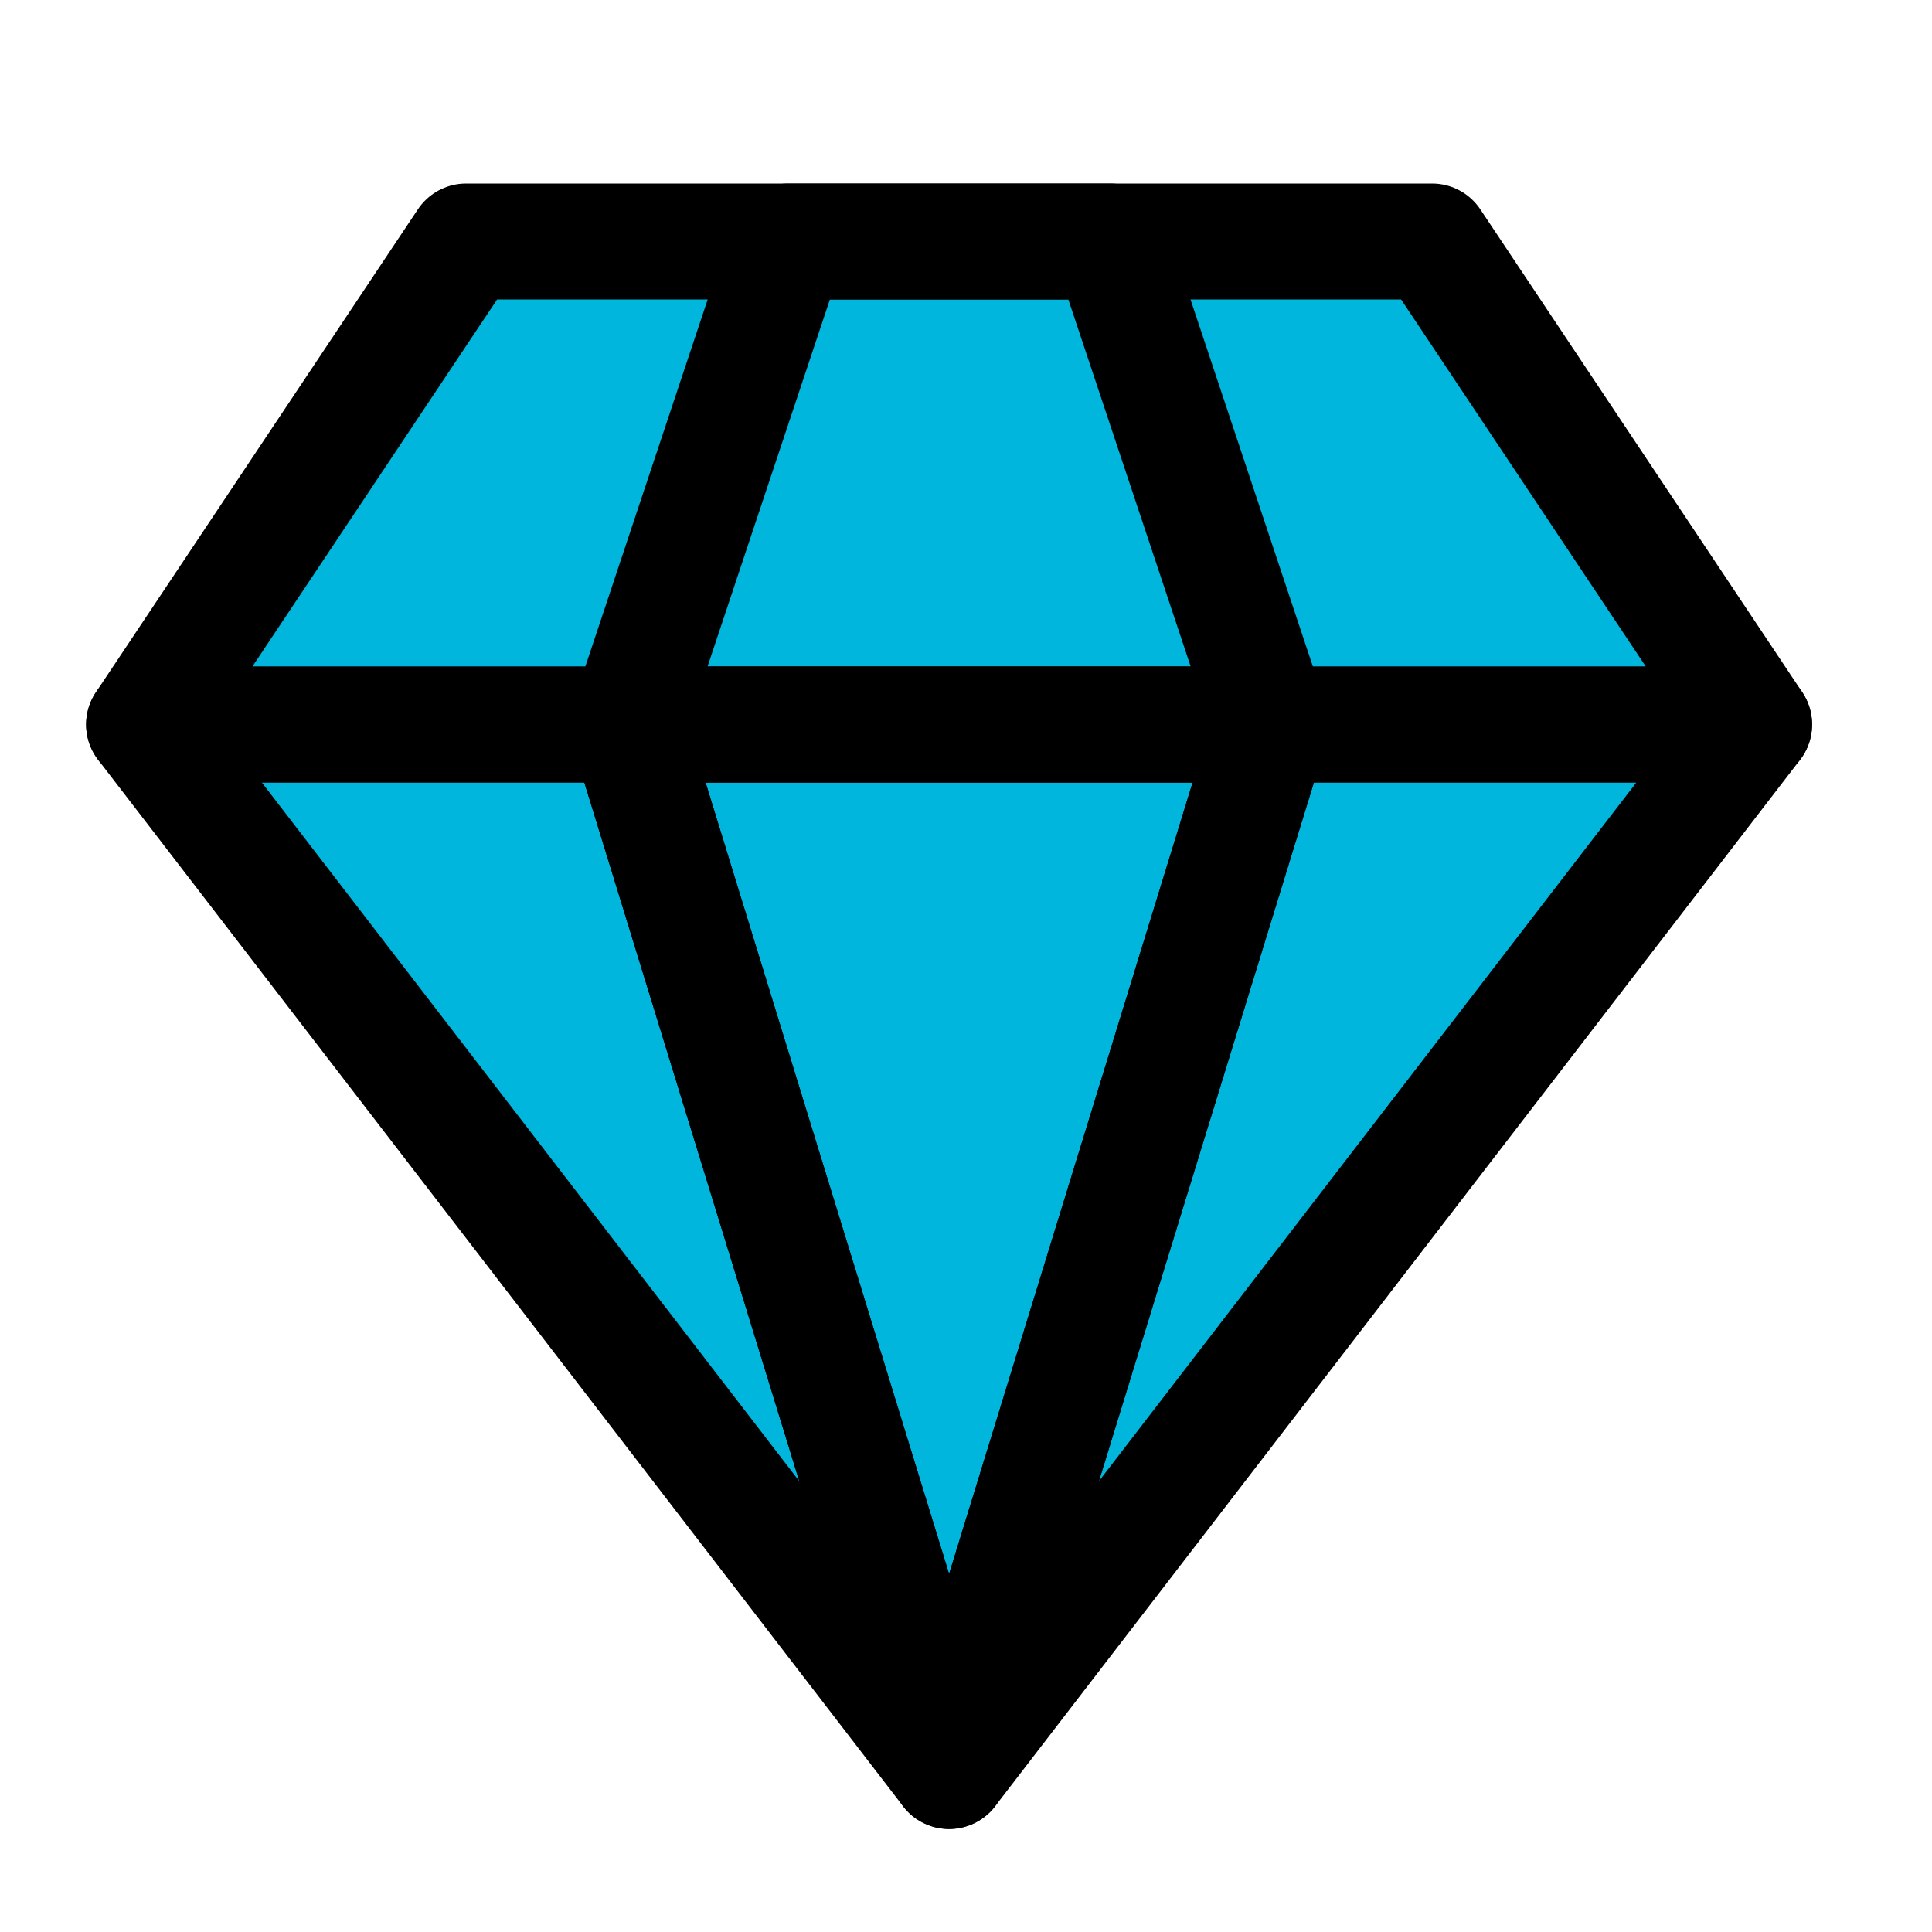
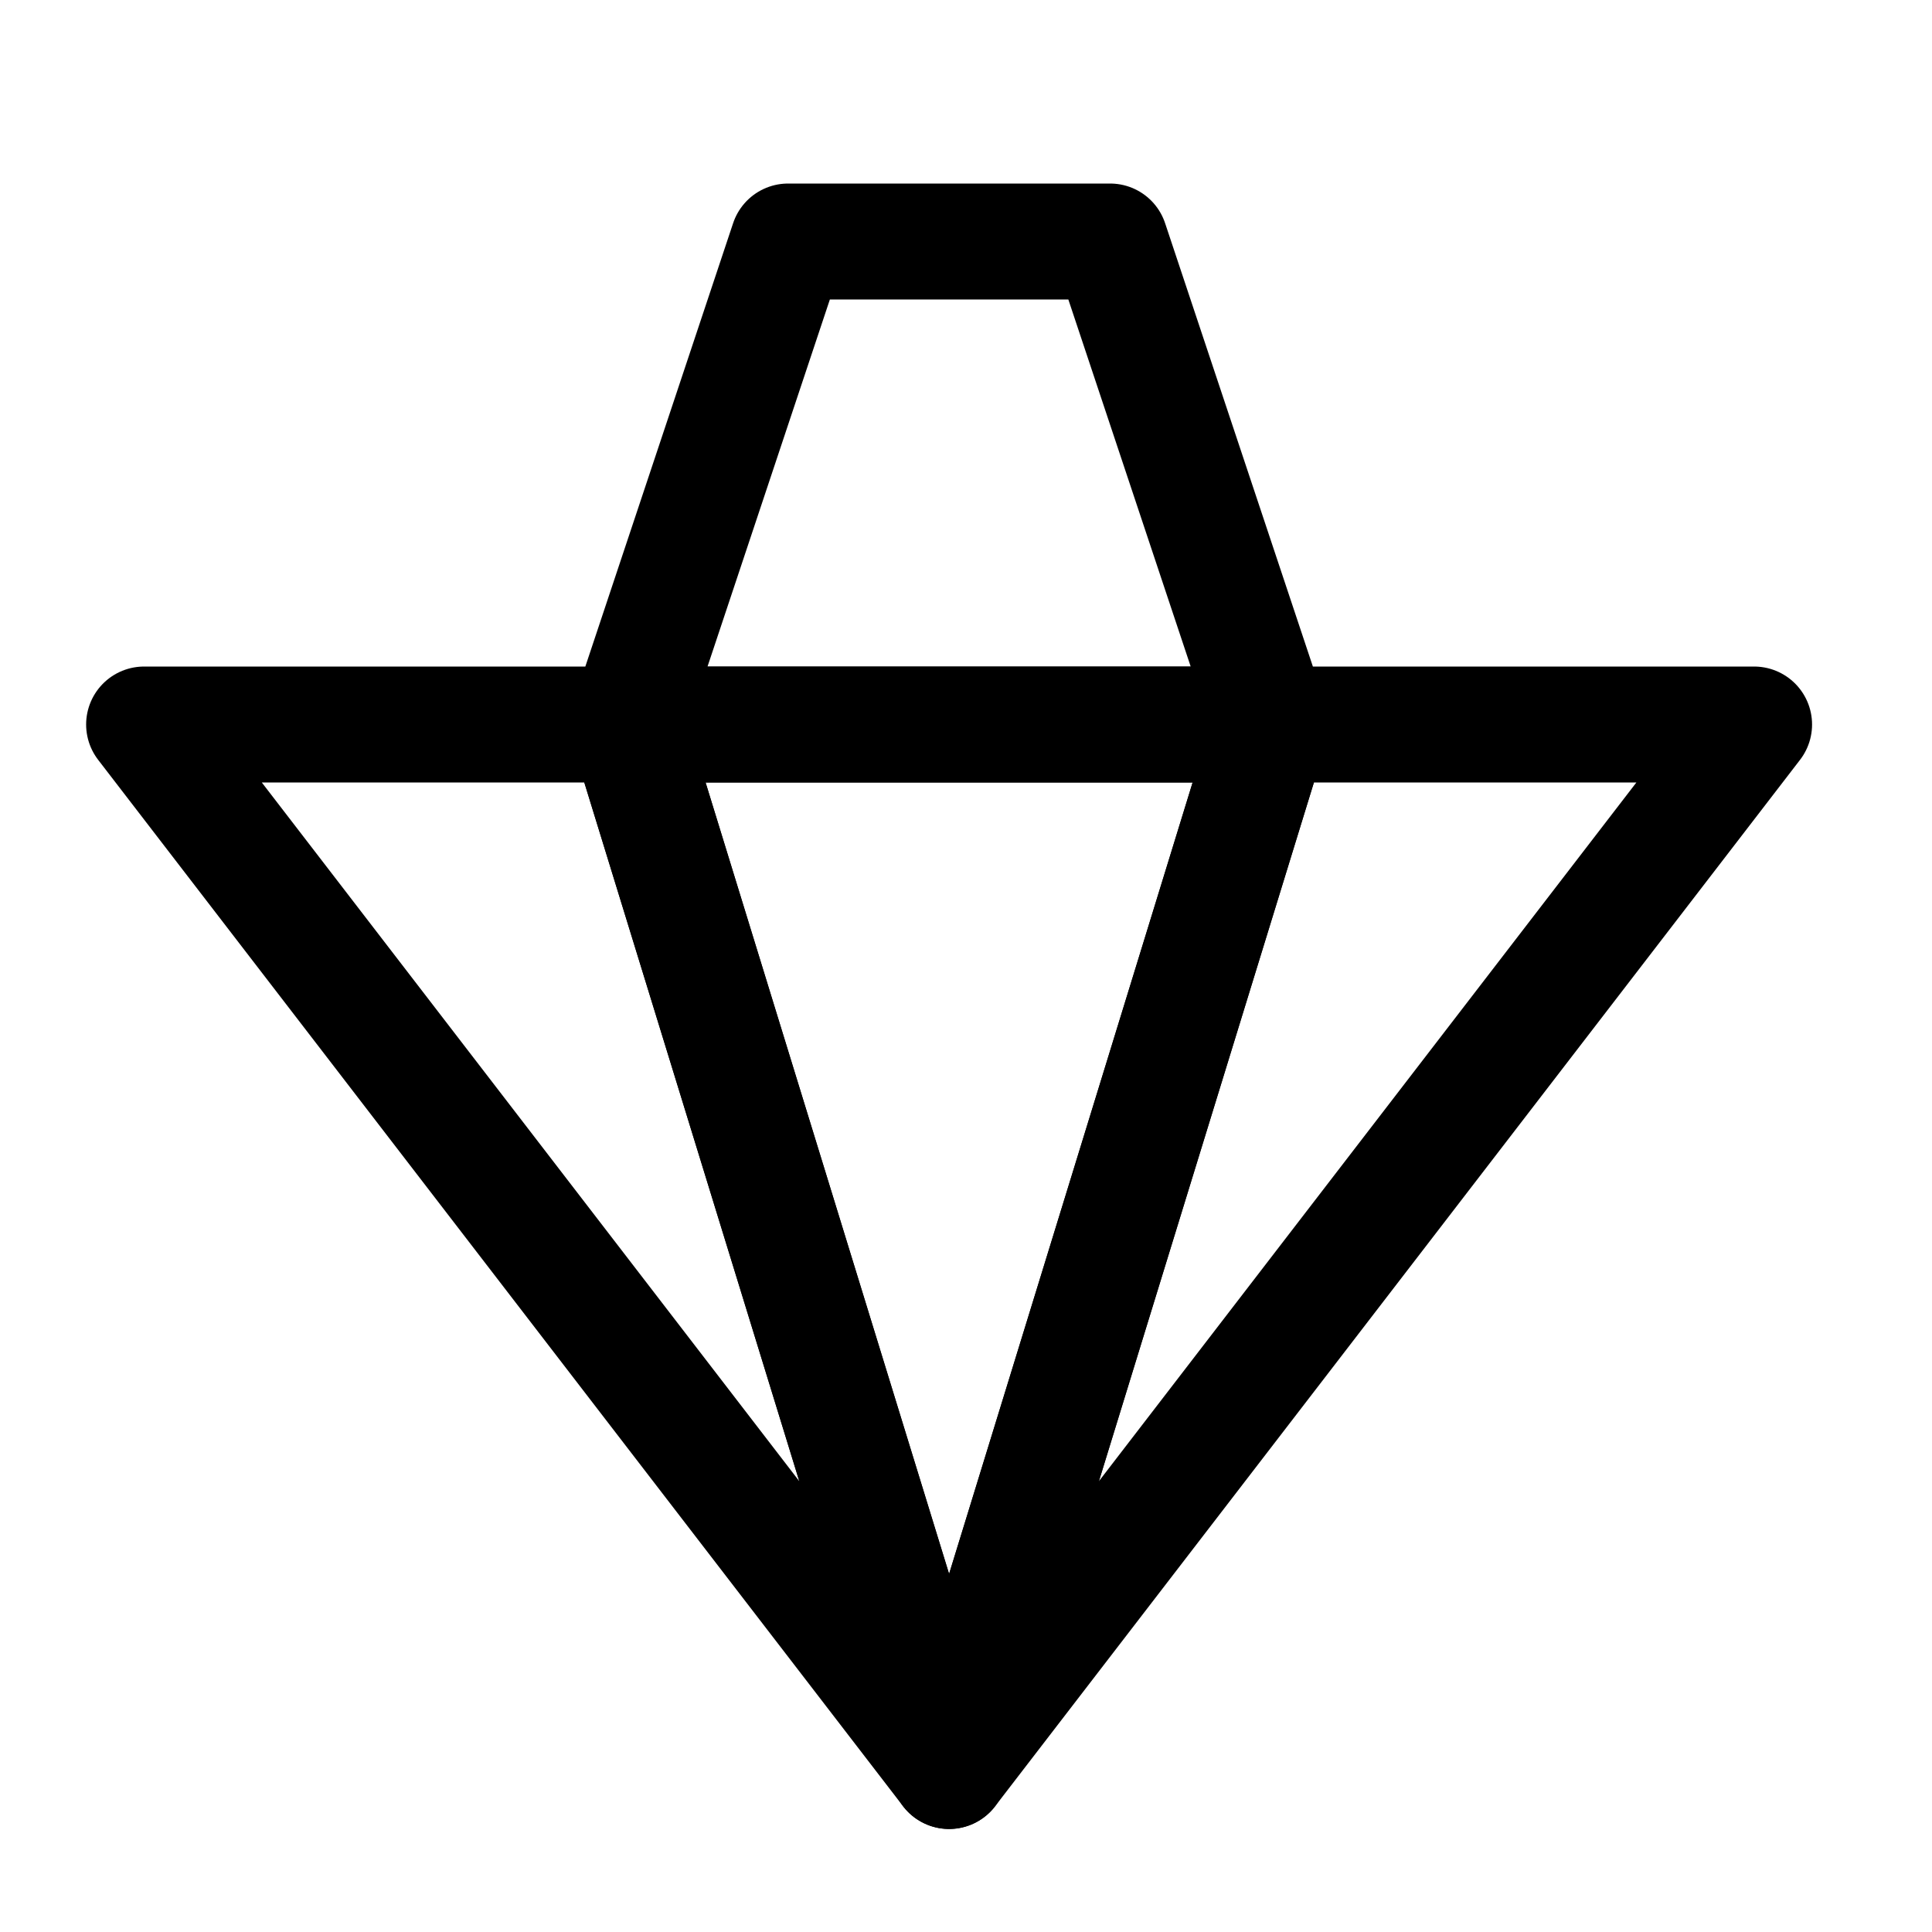
<svg xmlns="http://www.w3.org/2000/svg" width="100" height="100" viewBox="0 0 100 100" fill="none">
  <g clip-path="url(#clip0_19243_6102)">
-     <path d="M52.819 89.898L91.448 39.036H72.57L64.923 33.685L57.931 12.5H42.025L34.028 36.825H38.573L32.717 42.309L31.712 39.036H8.508L47.181 89.898L32.761 42.442L38.748 36.825H65.972L64.967 33.862L72.352 39.036H68.288L52.819 89.898Z" fill="#00B6DD" />
-     <path d="M68.244 36.825H91.667L76.222 13.399C75.852 12.838 75.225 12.5 74.552 12.5H60.247L63.044 21.036H36.912L39.753 12.5H25.448C24.775 12.5 24.148 12.838 23.778 13.399L8.333 36.825H31.712L36.868 21.169H63.088L68.244 36.825Z" fill="#00B6DD" />
-     <path d="M65.972 39.036H33.984L49.978 91.666L65.972 39.036Z" fill="#00B6DD" />
-   </g>
+     </g>
  <path d="M49.125 91.667L90.792 37.5H7.458L49.125 91.667ZM49.125 91.667L65.792 37.5L57.459 12.5H40.792L32.459 37.5L49.125 91.667Z" stroke="black" stroke-width="6" stroke-linejoin="round" />
-   <path d="M90.792 37.5L74.125 12.5H24.125L7.458 37.5H90.792Z" stroke="black" stroke-width="6" stroke-linejoin="round" />
  <path d="M49.125 91.667L32.459 37.5H65.792L49.125 91.667Z" stroke="black" stroke-width="6" stroke-linejoin="round" />
  <defs>
    <clipPath id="clip0_19243_6102">
      <rect width="83.333" height="79.167" fill="white" transform="translate(8.333 12.5)" />
    </clipPath>
  </defs>
</svg>